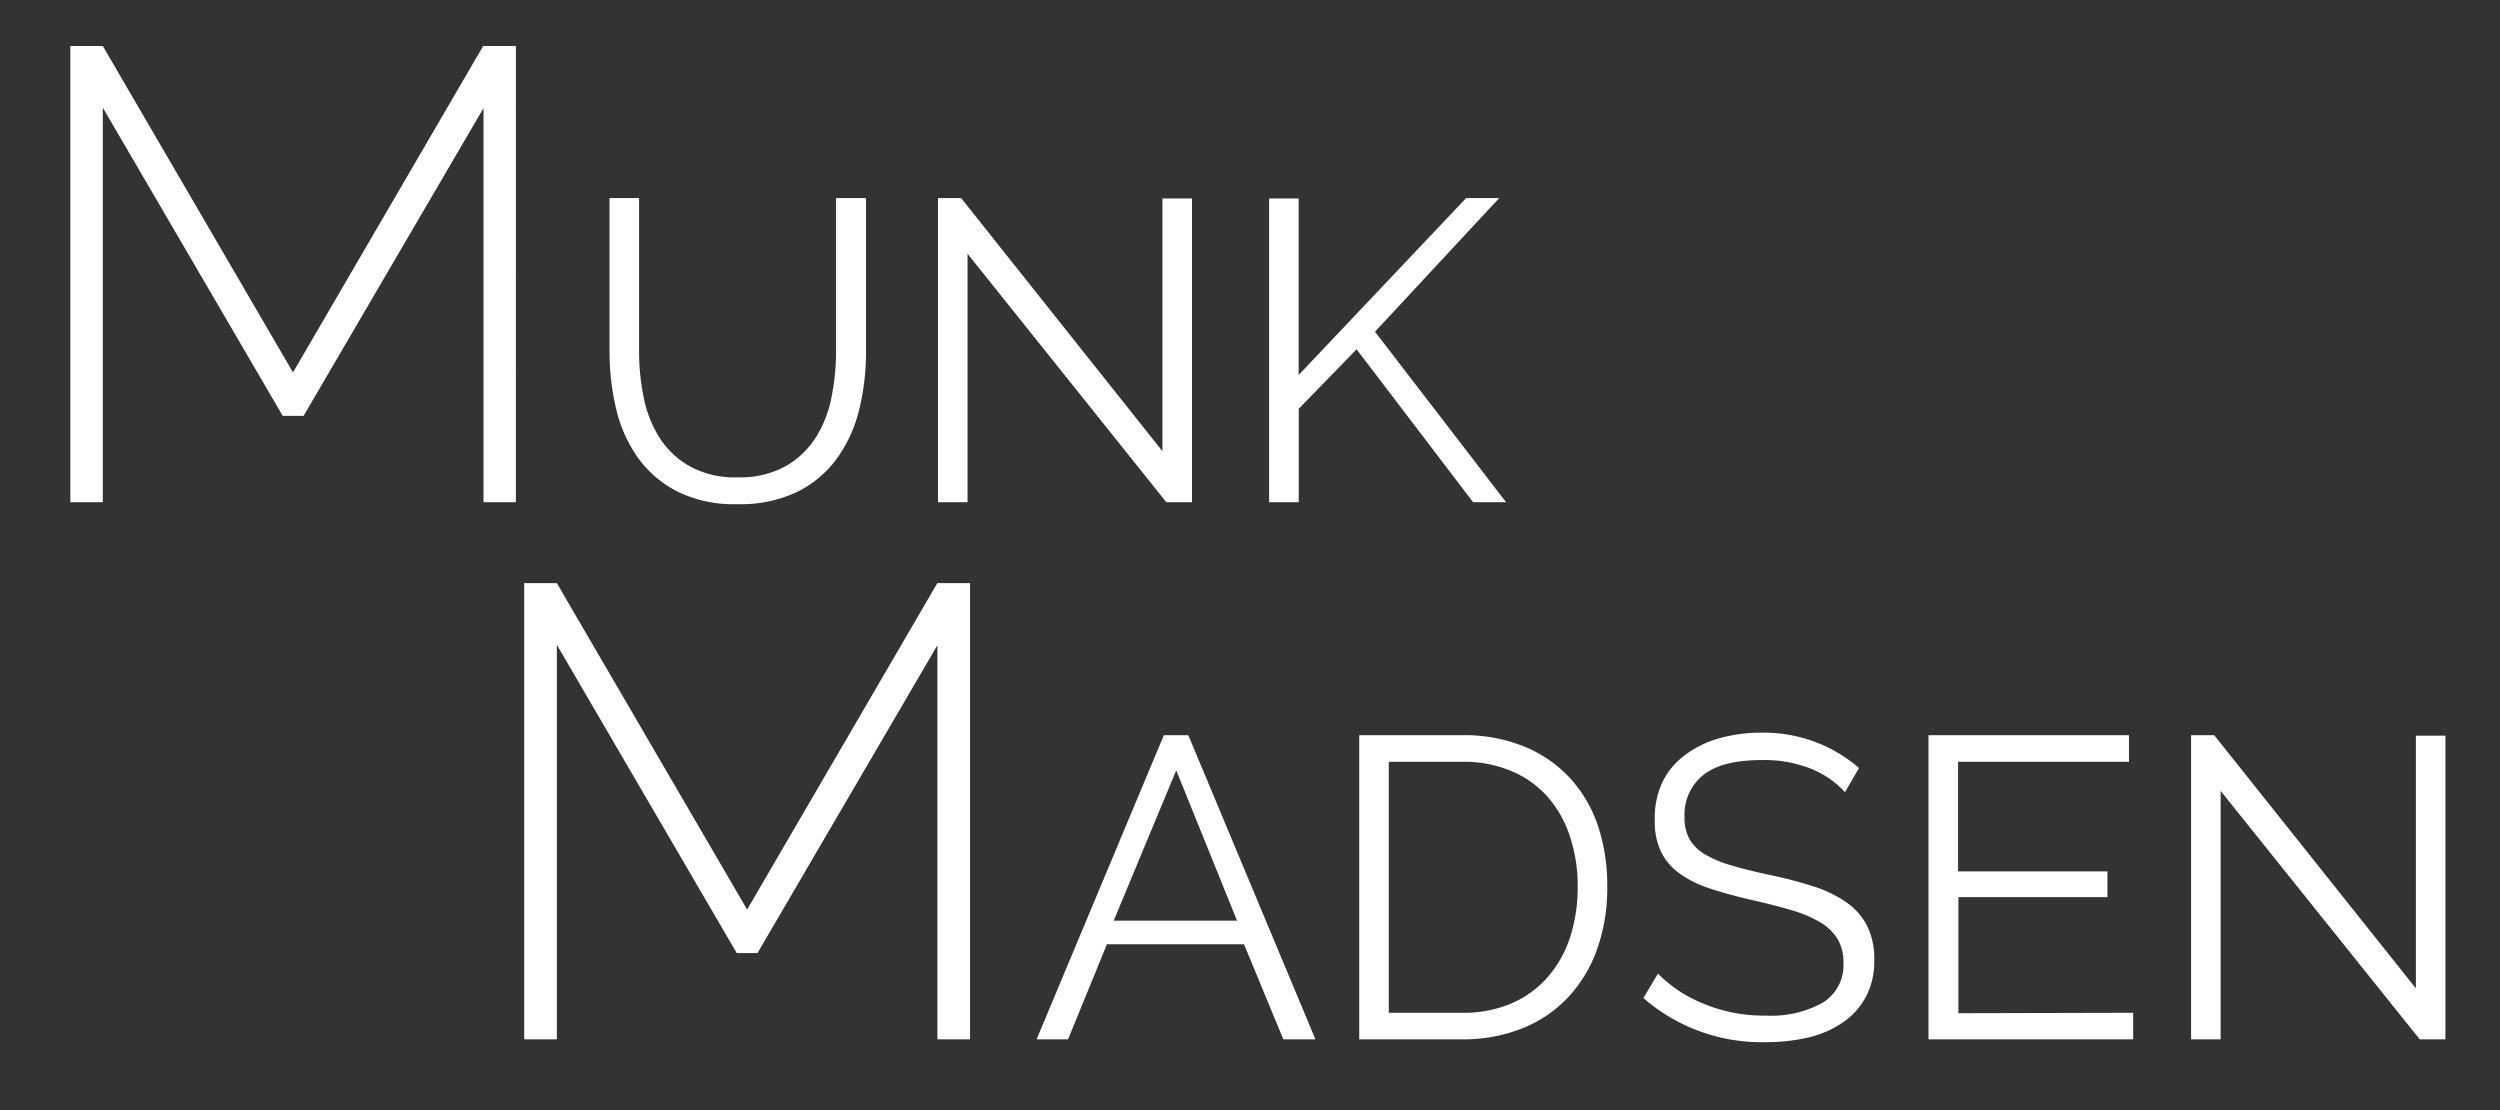
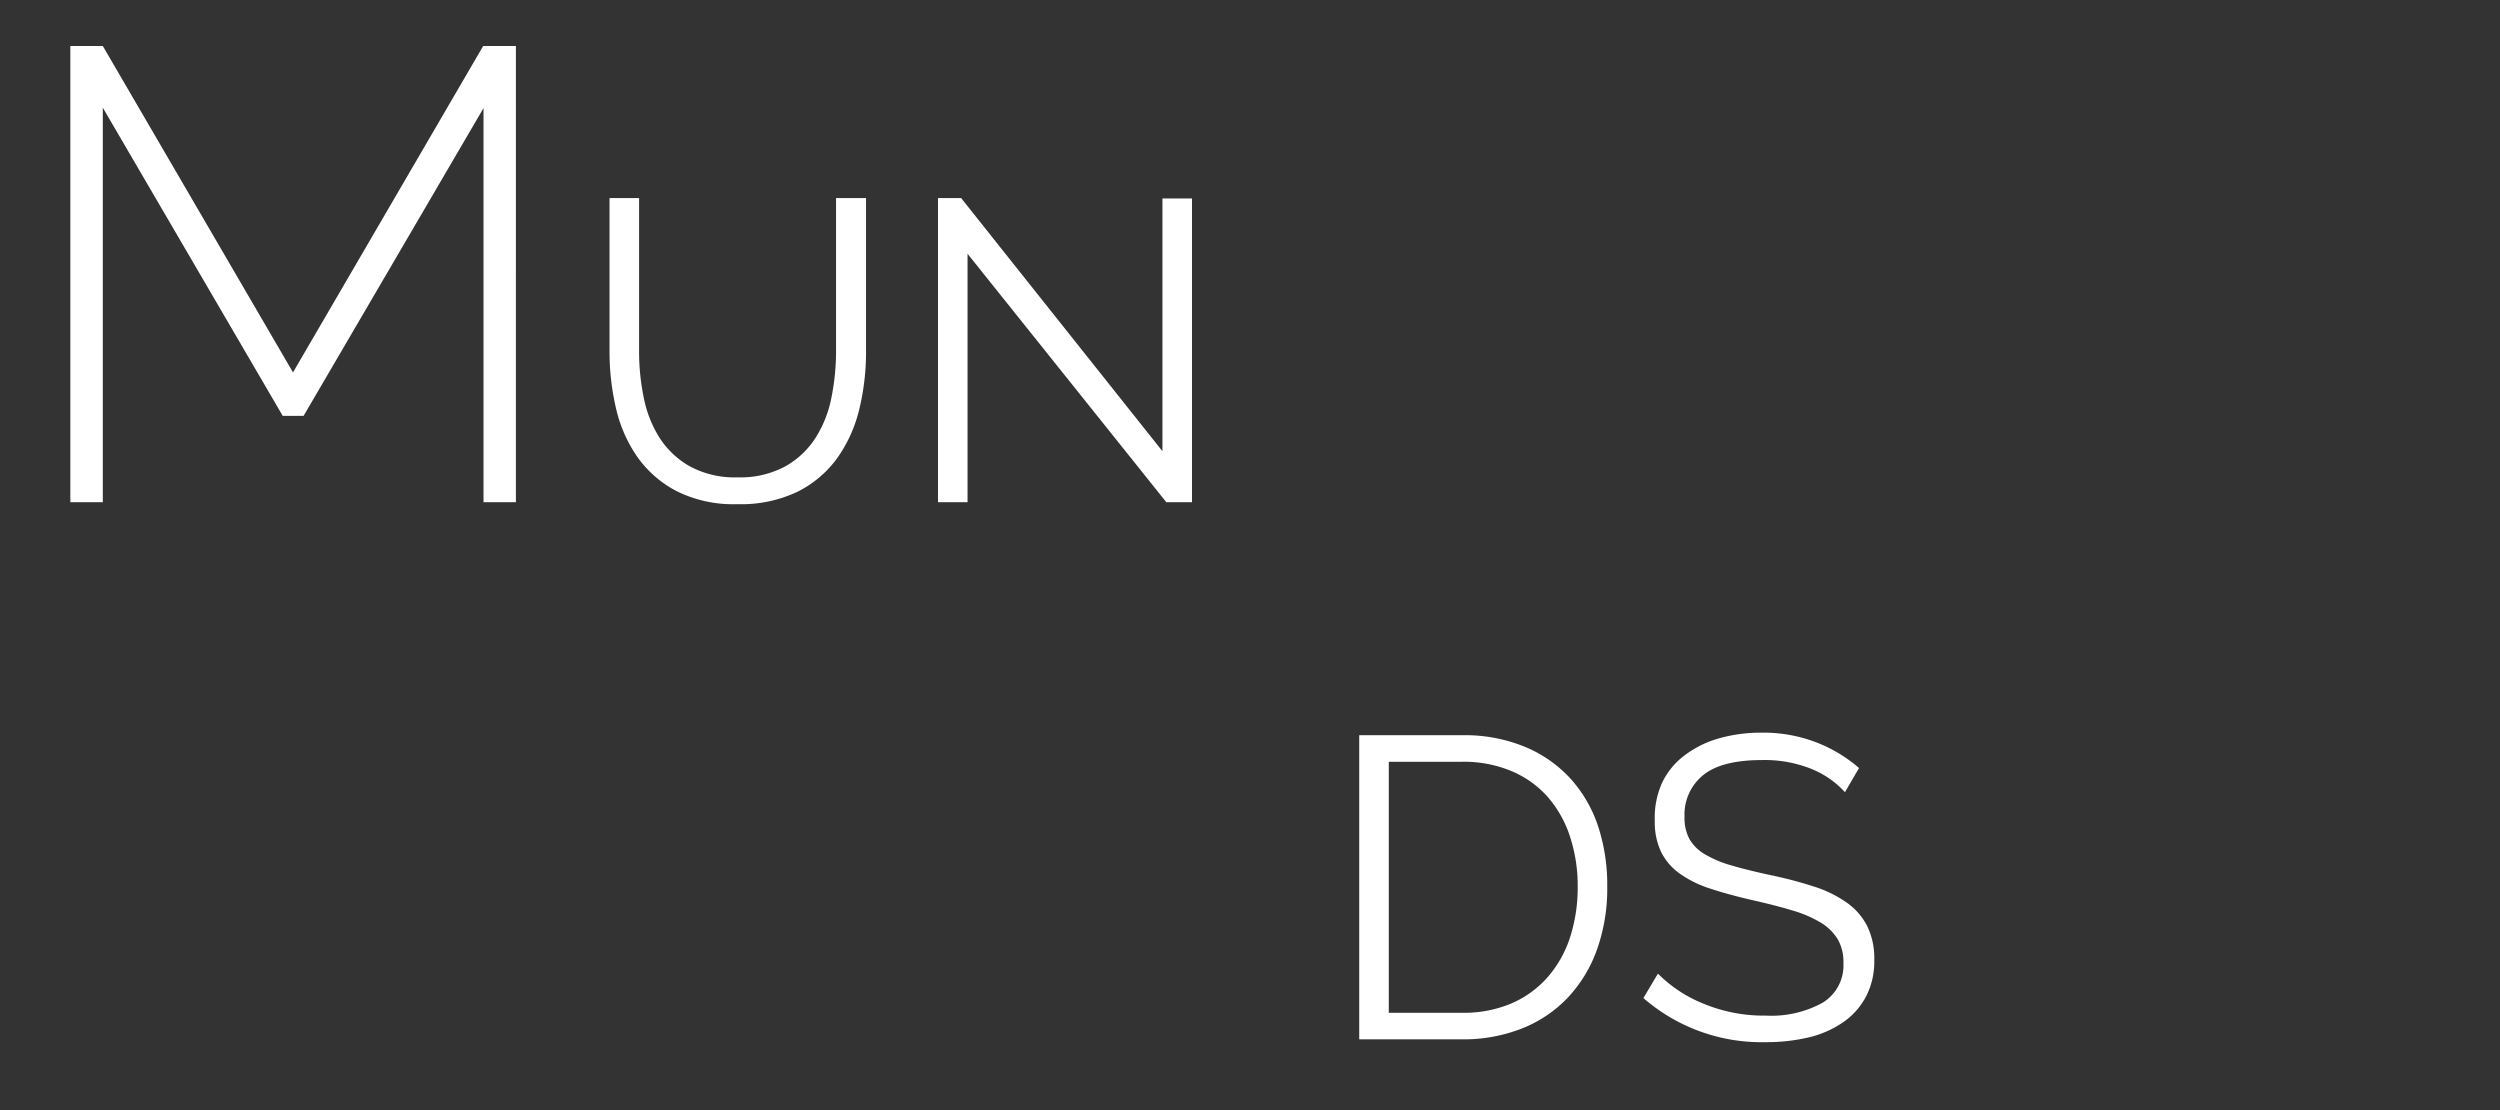
<svg xmlns="http://www.w3.org/2000/svg" id="Layer_1" data-name="Layer 1" viewBox="0 0 291.82 129.6">
  <rect x="0" y="0" width="291.82" height="129.6" fill="#333333" stroke="none" />
  <defs>
    <style>.cls-1{fill:#fff;}</style>
  </defs>
  <path class="cls-1" d="M56.44,58.62v-46l-21,35.92H33L12,12.57V58.62H8.21V5.37H12l22.2,38.1,22.2-38.1h3.82V58.62Z" />
  <path class="cls-1" d="M86.09,55.72a11.06,11.06,0,0,0,5.57-1.28,10,10,0,0,0,3.55-3.35,13.66,13.66,0,0,0,1.85-4.72A27.49,27.49,0,0,0,97.59,41V23.12h3.5V41a28.39,28.39,0,0,1-.8,6.82,16.49,16.49,0,0,1-2.58,5.68,12.76,12.76,0,0,1-4.62,3.9,15.29,15.29,0,0,1-7,1.45A14.86,14.86,0,0,1,79,57.34a12.92,12.92,0,0,1-4.6-4,16.32,16.32,0,0,1-2.5-5.7,28.91,28.91,0,0,1-.75-6.6V23.12h3.45V41a26.59,26.59,0,0,0,.55,5.45,13.7,13.7,0,0,0,1.87,4.7,10.09,10.09,0,0,0,3.53,3.3A11,11,0,0,0,86.09,55.72Z" />
  <path class="cls-1" d="M112.94,29.62v29h-3.45V23.12h2.7l23.5,29.55V23.17h3.45V58.62h-3Z" />
-   <path class="cls-1" d="M148.14,58.62V23.17h3.45v20.6l19.55-20.65H175l-14.5,15.6,15.3,19.9h-3.85l-13.6-17.85-6.75,6.95v10.9Z" />
-   <path class="cls-1" d="M109.42,121.32v-46l-21,35.93H86L65,75.27v46.05H61.19V68.07H65l22.21,38.1,22.2-38.1h3.82v53.25Z" />
-   <path class="cls-1" d="M121,121.32l14.85-35.5h2.86l14.84,35.5h-3.75l-4.59-11.1h-16l-4.54,11.1Zm16.3-31.4L130,107.47h14.4Z" />
  <path class="cls-1" d="M158.66,121.32V85.82h12a18.47,18.47,0,0,1,7.45,1.4,15,15,0,0,1,5.33,3.8,15.67,15.67,0,0,1,3.17,5.63,22.06,22.06,0,0,1,1,6.87,21.23,21.23,0,0,1-1.2,7.33,16.06,16.06,0,0,1-3.4,5.6,15,15,0,0,1-5.35,3.6,18.64,18.64,0,0,1-7.05,1.27Zm25.5-17.8a18.3,18.3,0,0,0-.9-5.87A13.23,13.23,0,0,0,180.64,93a11.65,11.65,0,0,0-4.23-3,14.35,14.35,0,0,0-5.75-1.08h-8.55v29.3h8.55a14.2,14.2,0,0,0,5.83-1.12,11.91,11.91,0,0,0,4.22-3.1,13.35,13.35,0,0,0,2.58-4.65A18.8,18.8,0,0,0,184.16,103.52Z" />
  <path class="cls-1" d="M215.36,92.47a10.82,10.82,0,0,0-4-2.75,14.67,14.67,0,0,0-5.68-1q-4.74,0-6.9,1.78a5.93,5.93,0,0,0-2.15,4.82,5.28,5.28,0,0,0,.58,2.63,4.93,4.93,0,0,0,1.8,1.77,13,13,0,0,0,3.1,1.3c1.25.37,2.72.73,4.42,1.1a49.15,49.15,0,0,1,5.1,1.33,14.06,14.06,0,0,1,3.85,1.85,7.56,7.56,0,0,1,2.45,2.75,8.54,8.54,0,0,1,.85,4,8.91,8.91,0,0,1-.95,4.25,8.38,8.38,0,0,1-2.65,3,11.89,11.89,0,0,1-4,1.78,21.53,21.53,0,0,1-5.1.57,21,21,0,0,1-14.25-5.15l1.7-2.85a15.71,15.71,0,0,0,5.25,3.48,18.35,18.35,0,0,0,7.35,1.42,12.4,12.4,0,0,0,6.65-1.52,5.12,5.12,0,0,0,2.4-4.63,5.29,5.29,0,0,0-.67-2.77,5.86,5.86,0,0,0-2-1.95,14.22,14.22,0,0,0-3.37-1.43q-2-.6-4.68-1.2c-1.86-.43-3.5-.88-4.9-1.35a12.71,12.71,0,0,1-3.52-1.75,6.88,6.88,0,0,1-2.15-2.52,8.13,8.13,0,0,1-.73-3.63A9.91,9.91,0,0,1,194,91.4a8.64,8.64,0,0,1,2.6-3.2,12.13,12.13,0,0,1,4-2,18.33,18.33,0,0,1,5.12-.68A17.19,17.19,0,0,1,212,86.65a16.81,16.81,0,0,1,5,3Z" />
-   <path class="cls-1" d="M249,118.22v3.1H225.11V85.82h23.4v3.1H228.56v12.8H246v3h-17.4v13.55Z" />
-   <path class="cls-1" d="M259.21,92.32v29h-3.45V85.82h2.7L282,115.37V85.87h3.45v35.45h-3Z" />
</svg>